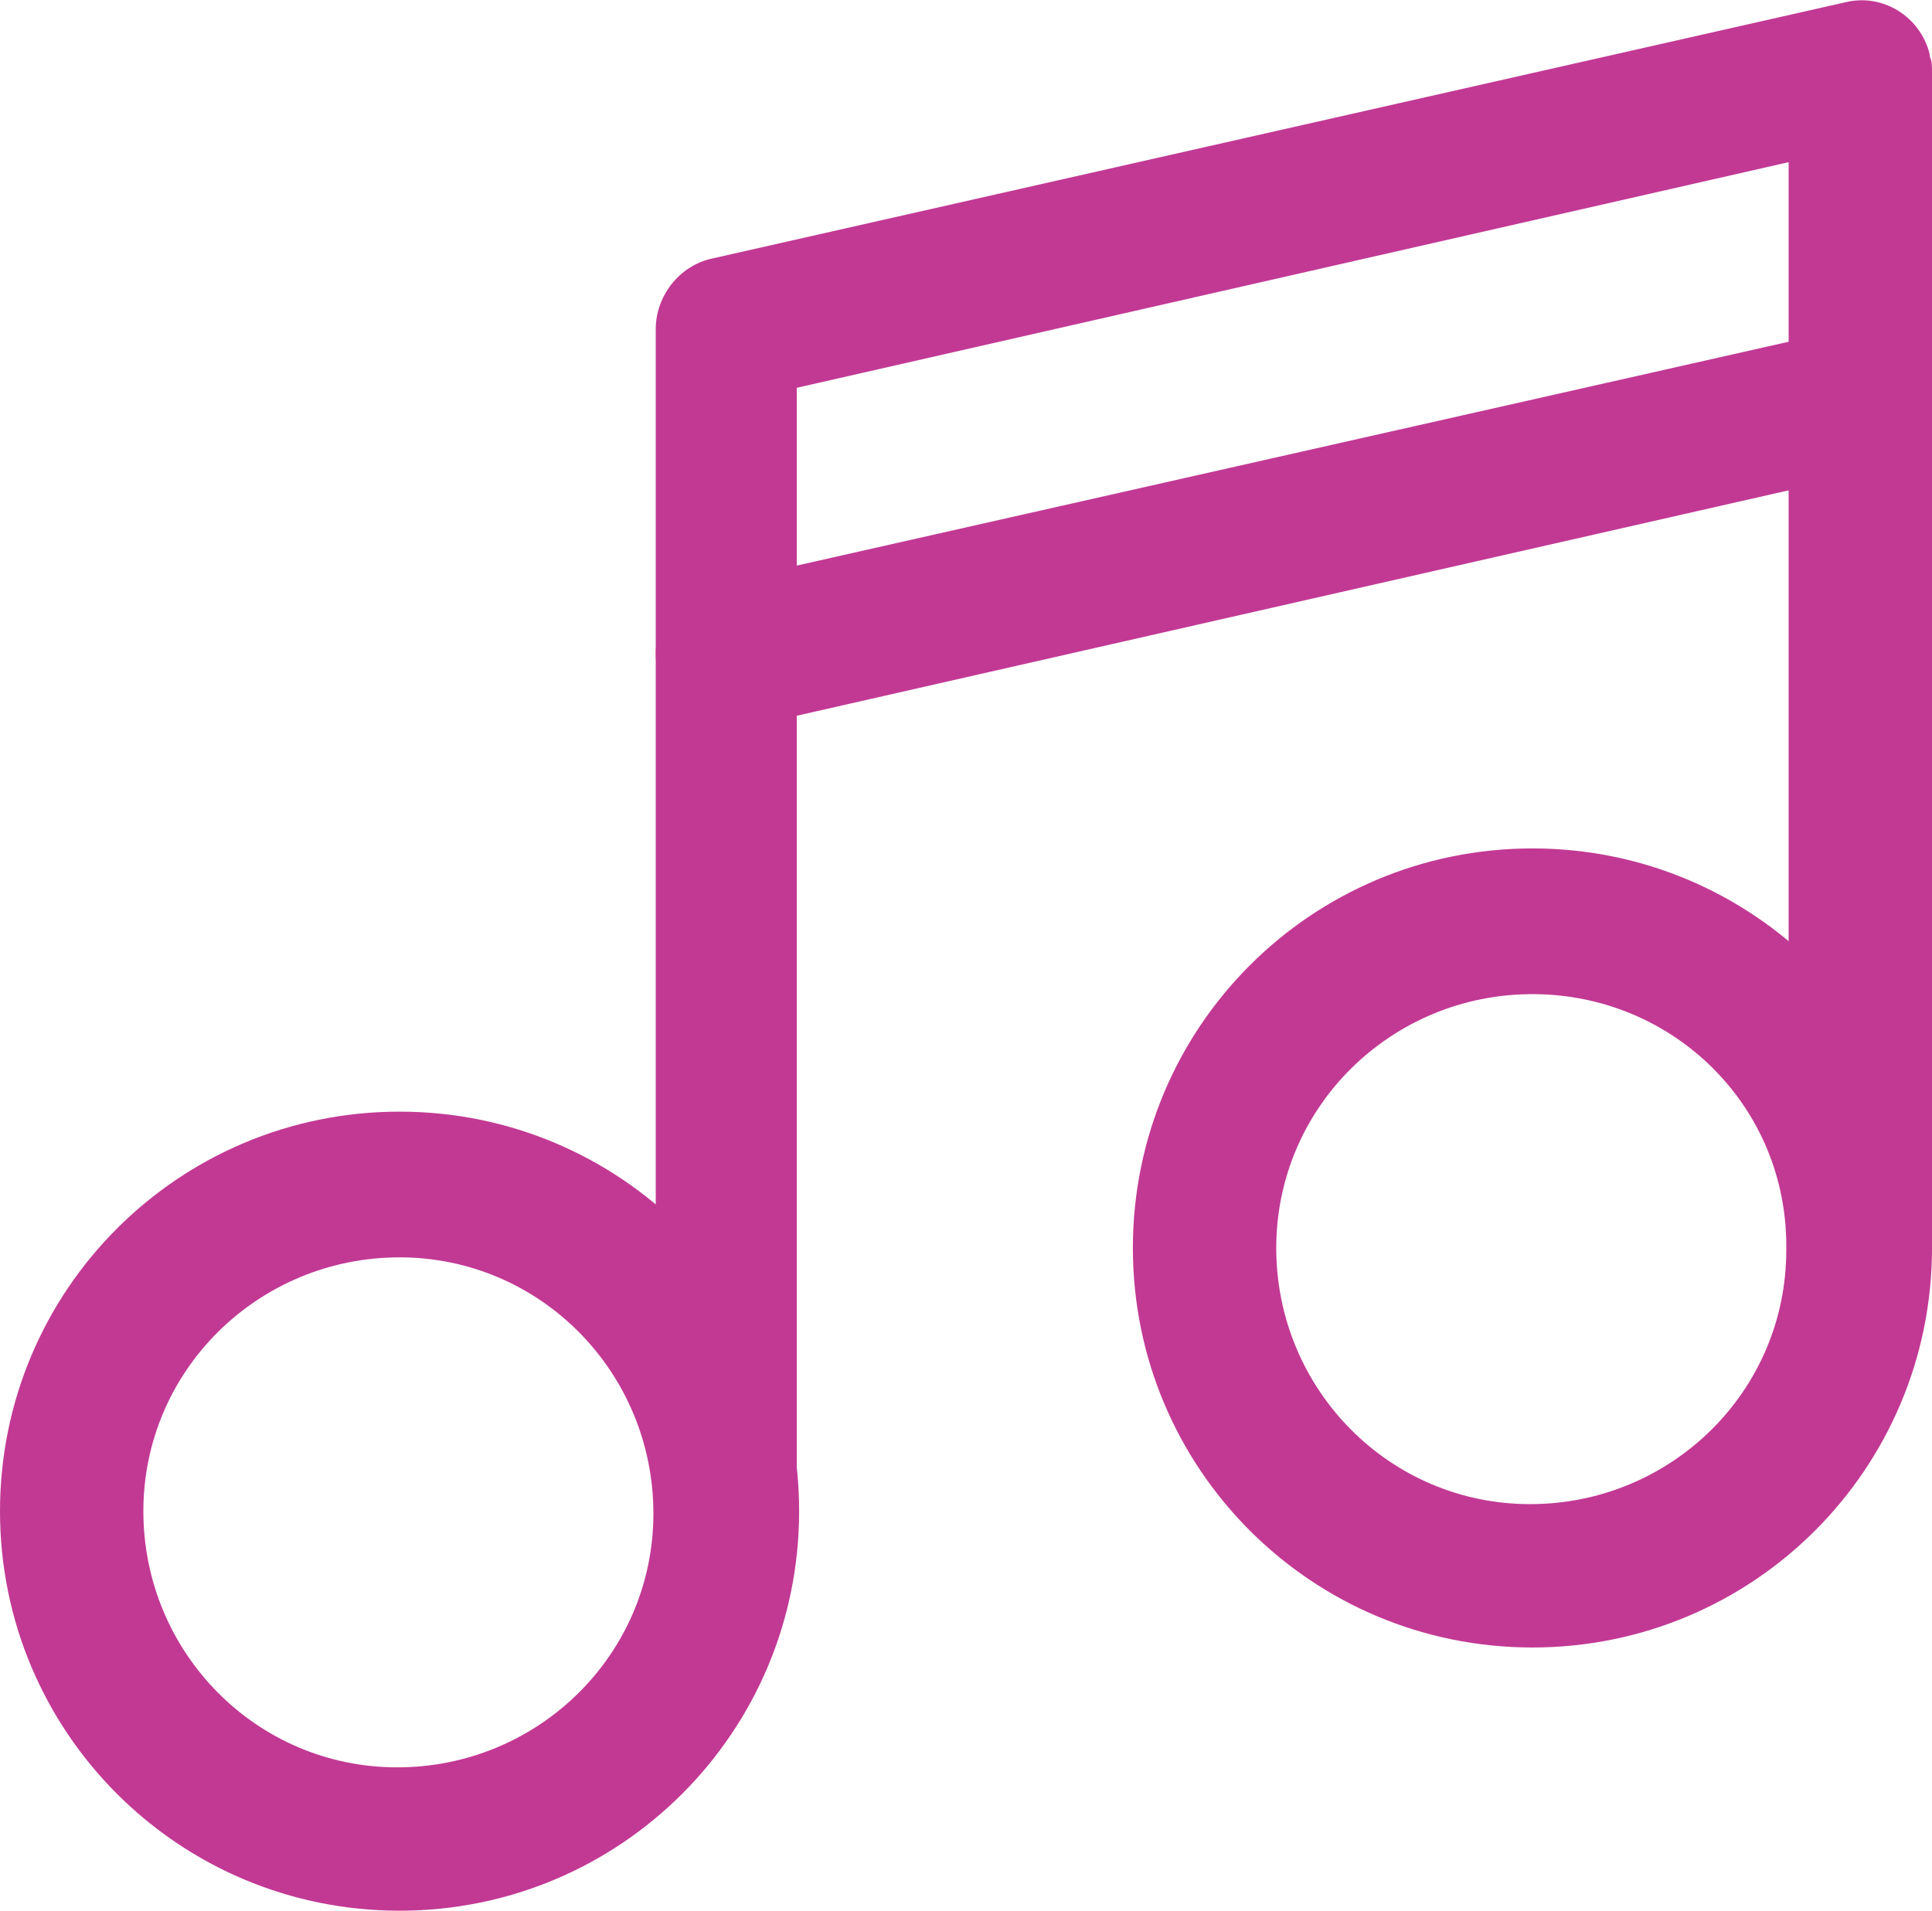
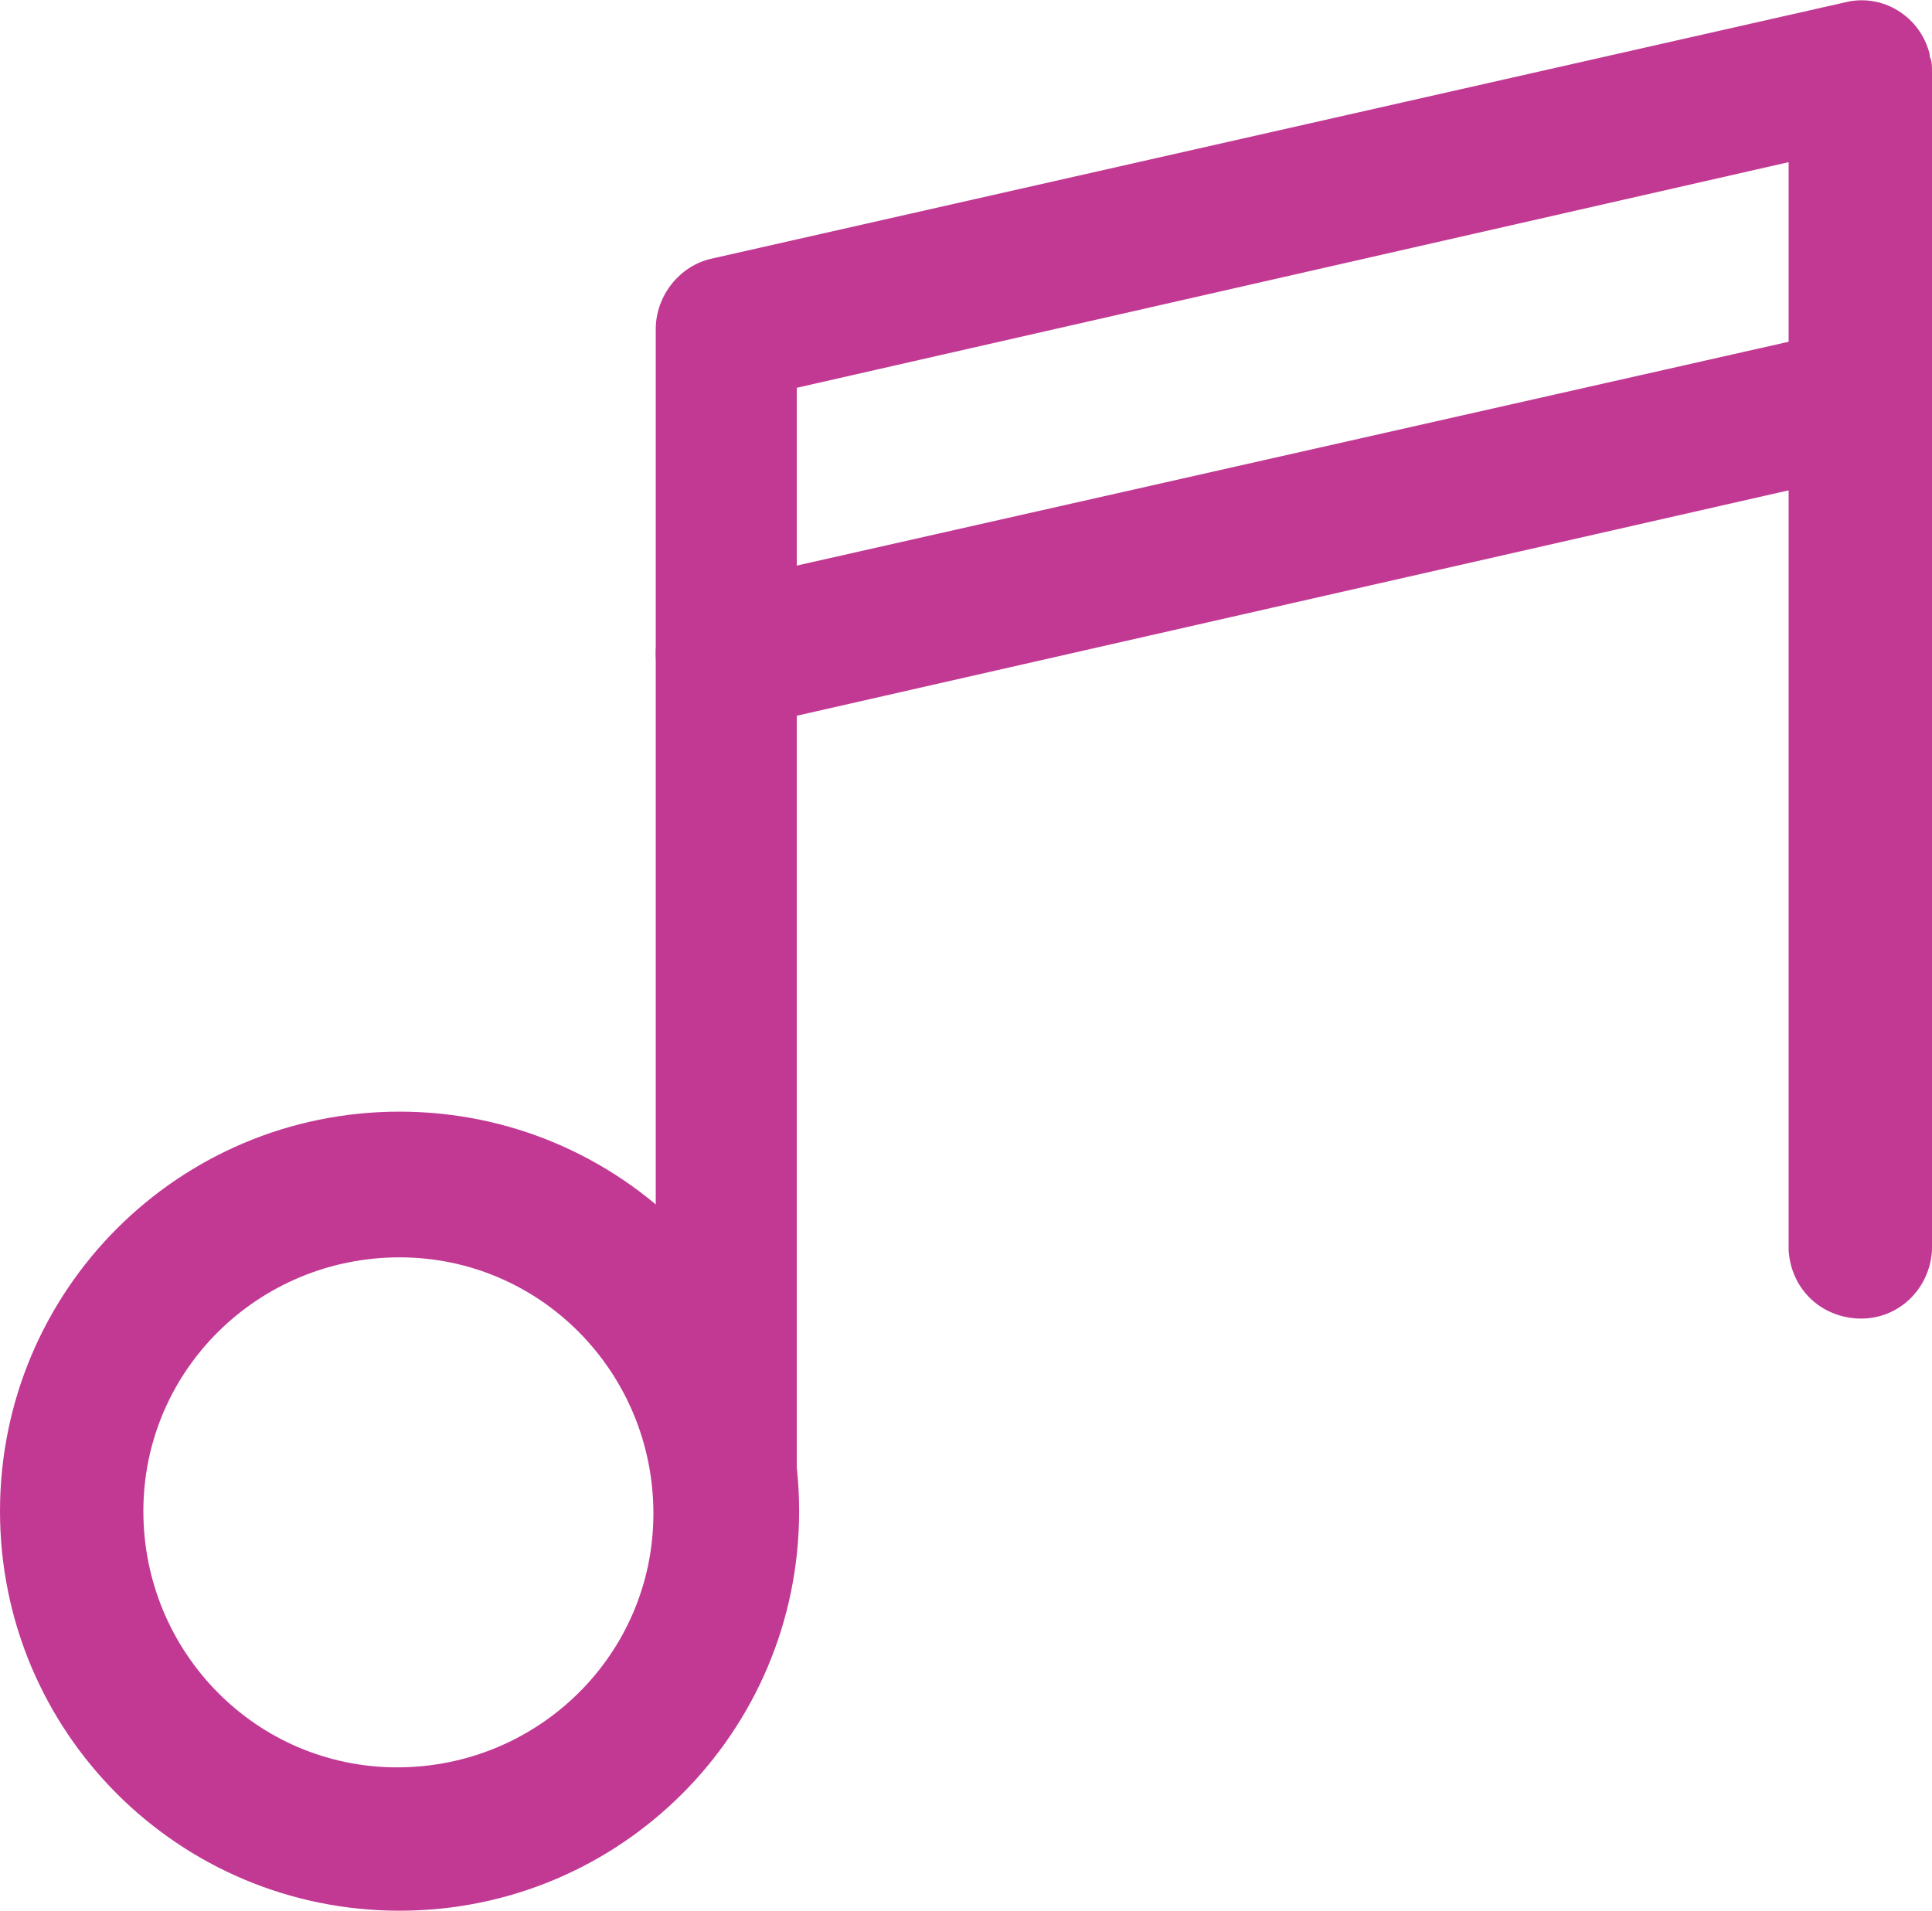
<svg xmlns="http://www.w3.org/2000/svg" version="1.1" id="Layer_1" x="0px" y="0px" viewBox="0 0 82.2 81.3" style="enable-background:new 0 0 82.2 81.3;" xml:space="preserve">
  <style type="text/css">
	.st0{fill:#C23994;}
</style>
  <title>nuotti</title>
  <g id="_1">
    <path class="st0" d="M17,81.3c-9.4,0-17-7.6-17-17s7.6-17,17-17s17,7.6,17,17l0,0C34,73.7,26.4,81.3,17,81.3z M17,53.5   c-6,0-10.9,4.8-10.9,10.8s4.8,10.9,10.8,10.9s10.9-4.8,10.9-10.8l0,0l0,0C27.8,58.4,23,53.5,17,53.5z" />
-     <path class="st0" d="M65.2,70.1c-9.4,0-17-7.6-17-17s7.6-17,17-17s17,7.6,17,17l0,0l0,0C82.2,62.5,74.6,70.1,65.2,70.1z M65.2,42.3   c-6,0-10.9,4.8-10.9,10.8S59.1,64,65.1,64S76,59.2,76,53.2l0,0l0,0C76.1,47.1,71.2,42.3,65.2,42.3z" />
-     <path class="st0" d="M30.9,67.4c-1.7,0-3-1.3-3-2.9v-0.1V14c0-1.4,1-2.7,2.4-3L78.5,0.1c1.6-0.4,3.2,0.6,3.6,2.2v0.1   c0.1,0.2,0.1,0.4,0.1,0.7v50.1c-0.1,1.7-1.5,3-3.2,2.9c-1.6-0.1-2.8-1.3-2.9-2.9V6.9l-42.2,9.6v47.9C33.9,66,32.6,67.3,30.9,67.4   L30.9,67.4z" />
+     <path class="st0" d="M30.9,67.4c-1.7,0-3-1.3-3-2.9v-0.1V14c0-1.4,1-2.7,2.4-3L78.5,0.1c1.6-0.4,3.2,0.6,3.6,2.2v0.1   c0.1,0.2,0.1,0.4,0.1,0.7v50.1c-0.1,1.7-1.5,3-3.2,2.9c-1.6-0.1-2.8-1.3-2.9-2.9V6.9l-42.2,9.6v47.9C33.9,66,32.6,67.3,30.9,67.4   z" />
    <path class="st0" d="M30.9,30.9c-1.7,0-3-1.5-3-3.1c0-1.4,1-2.5,2.3-2.9L78.5,14c1.7-0.4,3.3,0.7,3.7,2.3c0.4,1.7-0.7,3.3-2.3,3.7   L31.5,31C31.3,31,31.1,31,30.9,30.9z" />
  </g>
</svg>